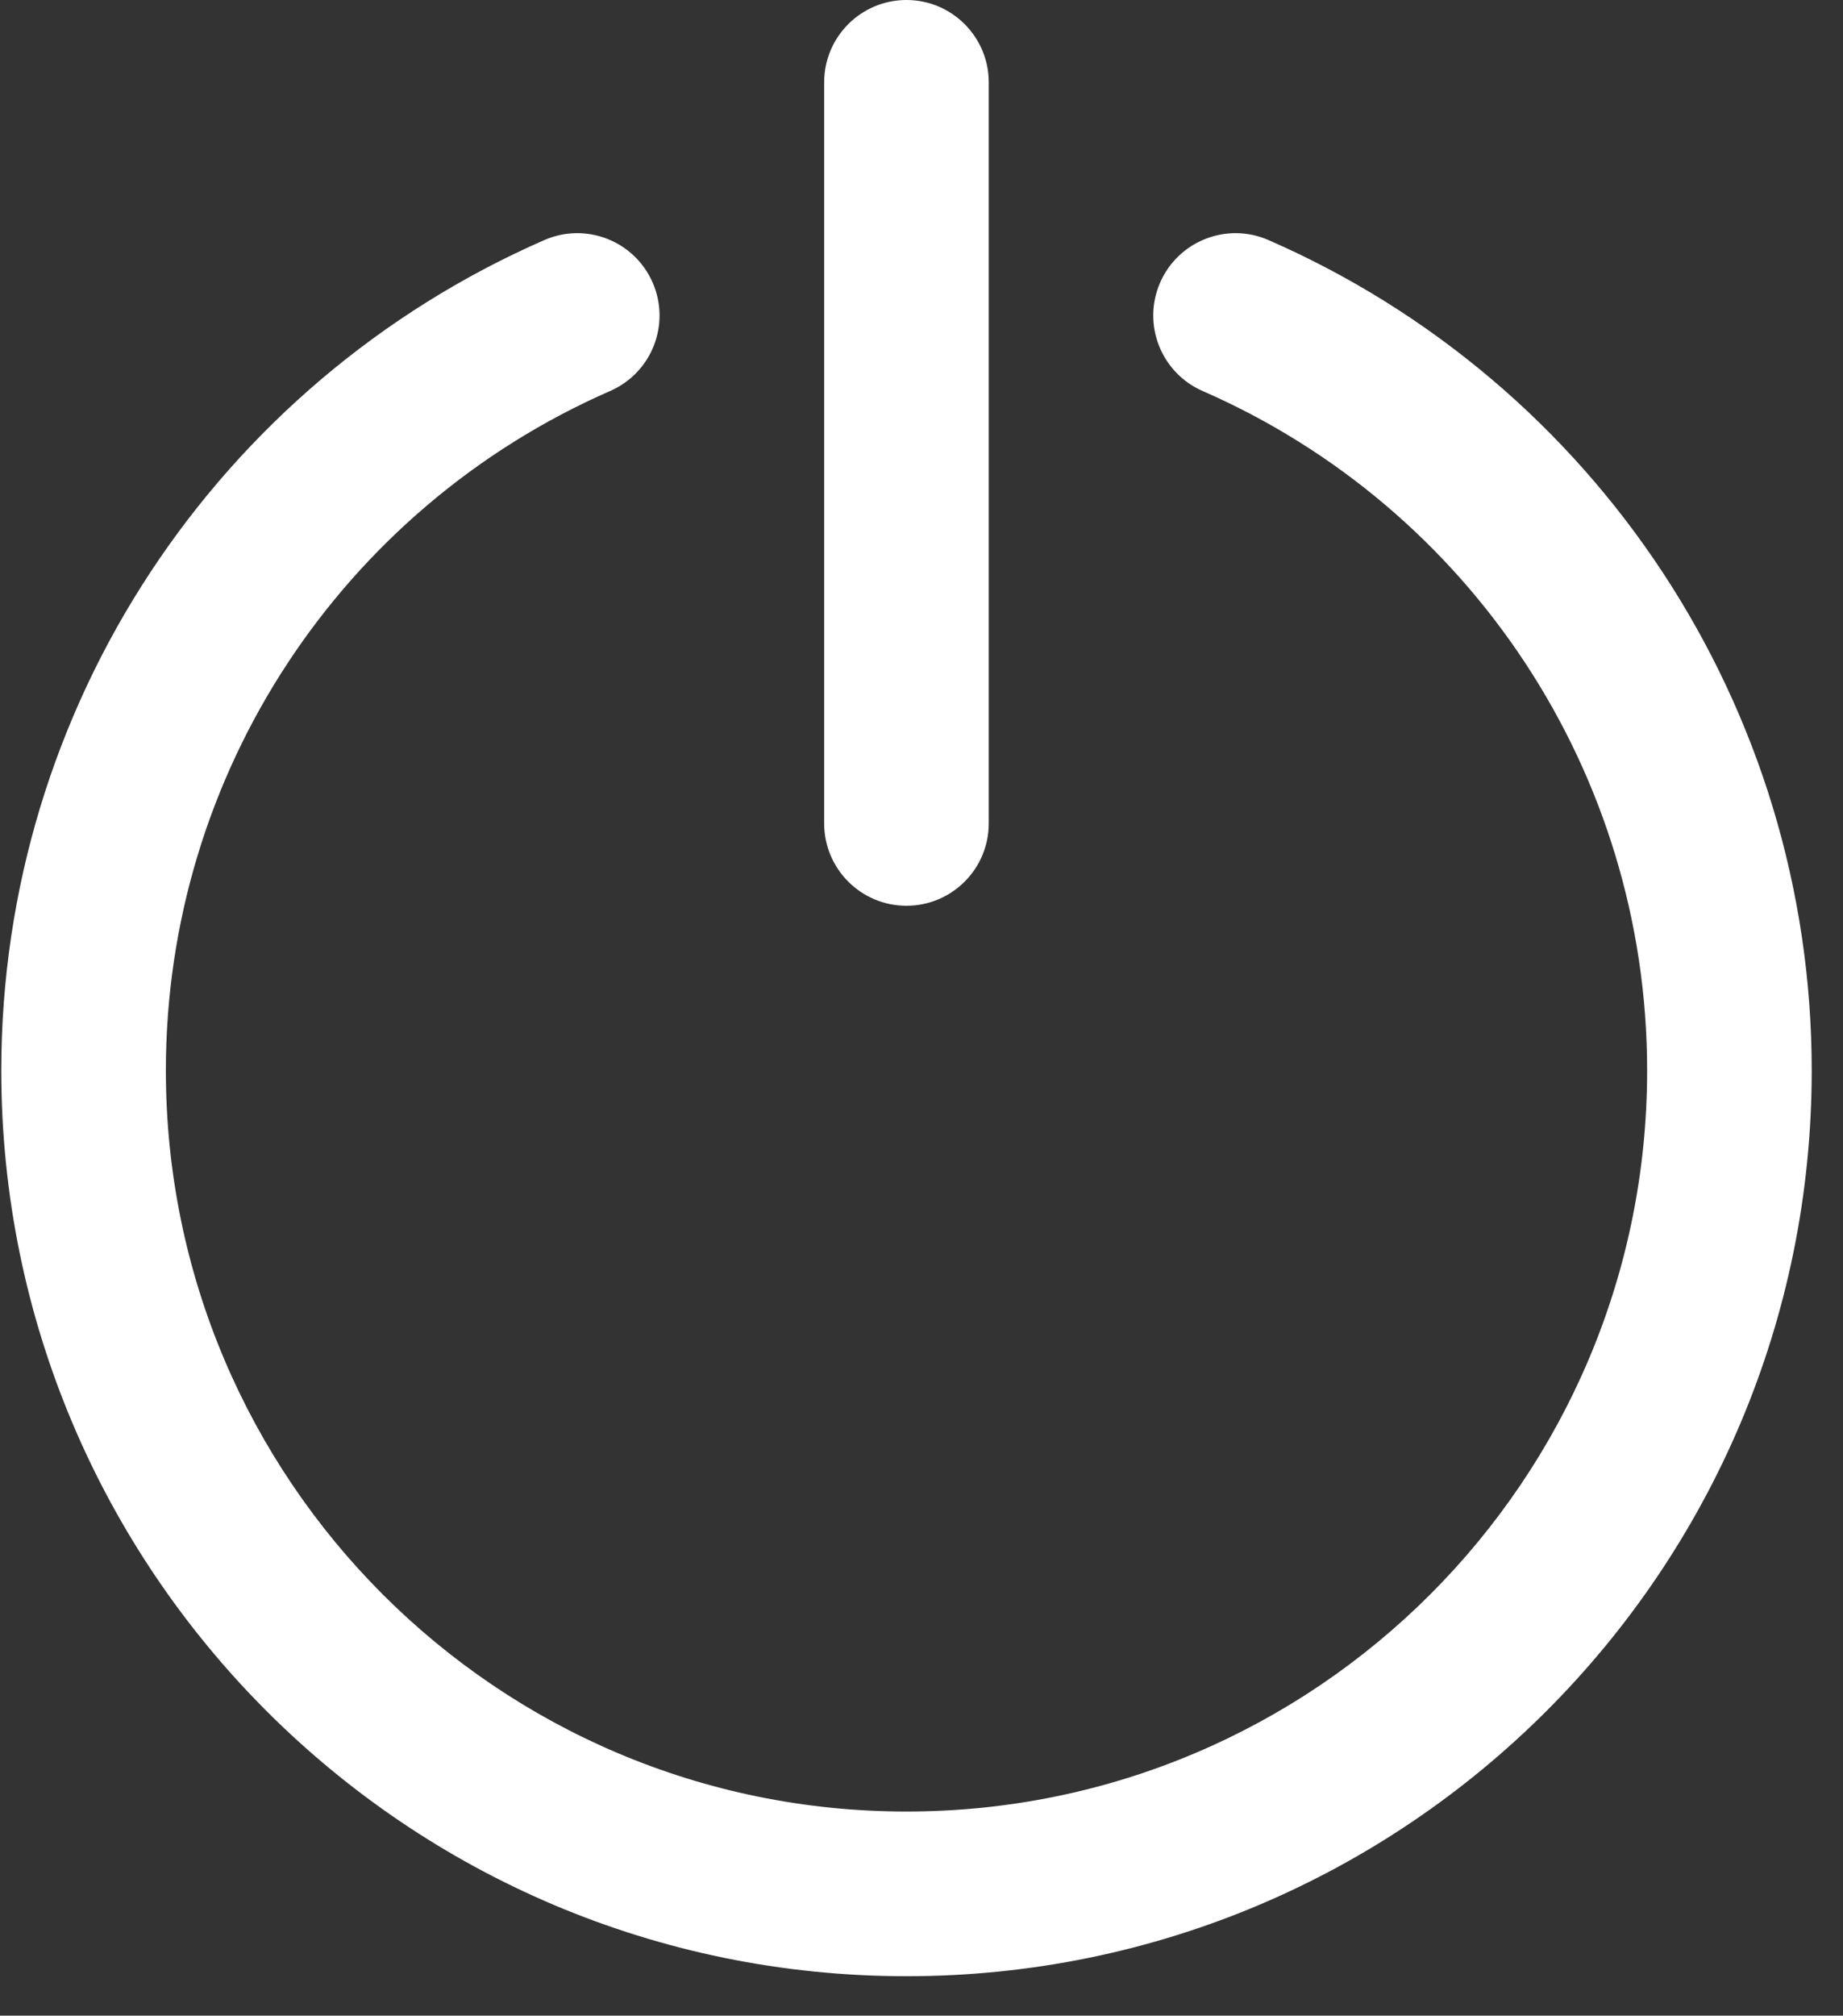
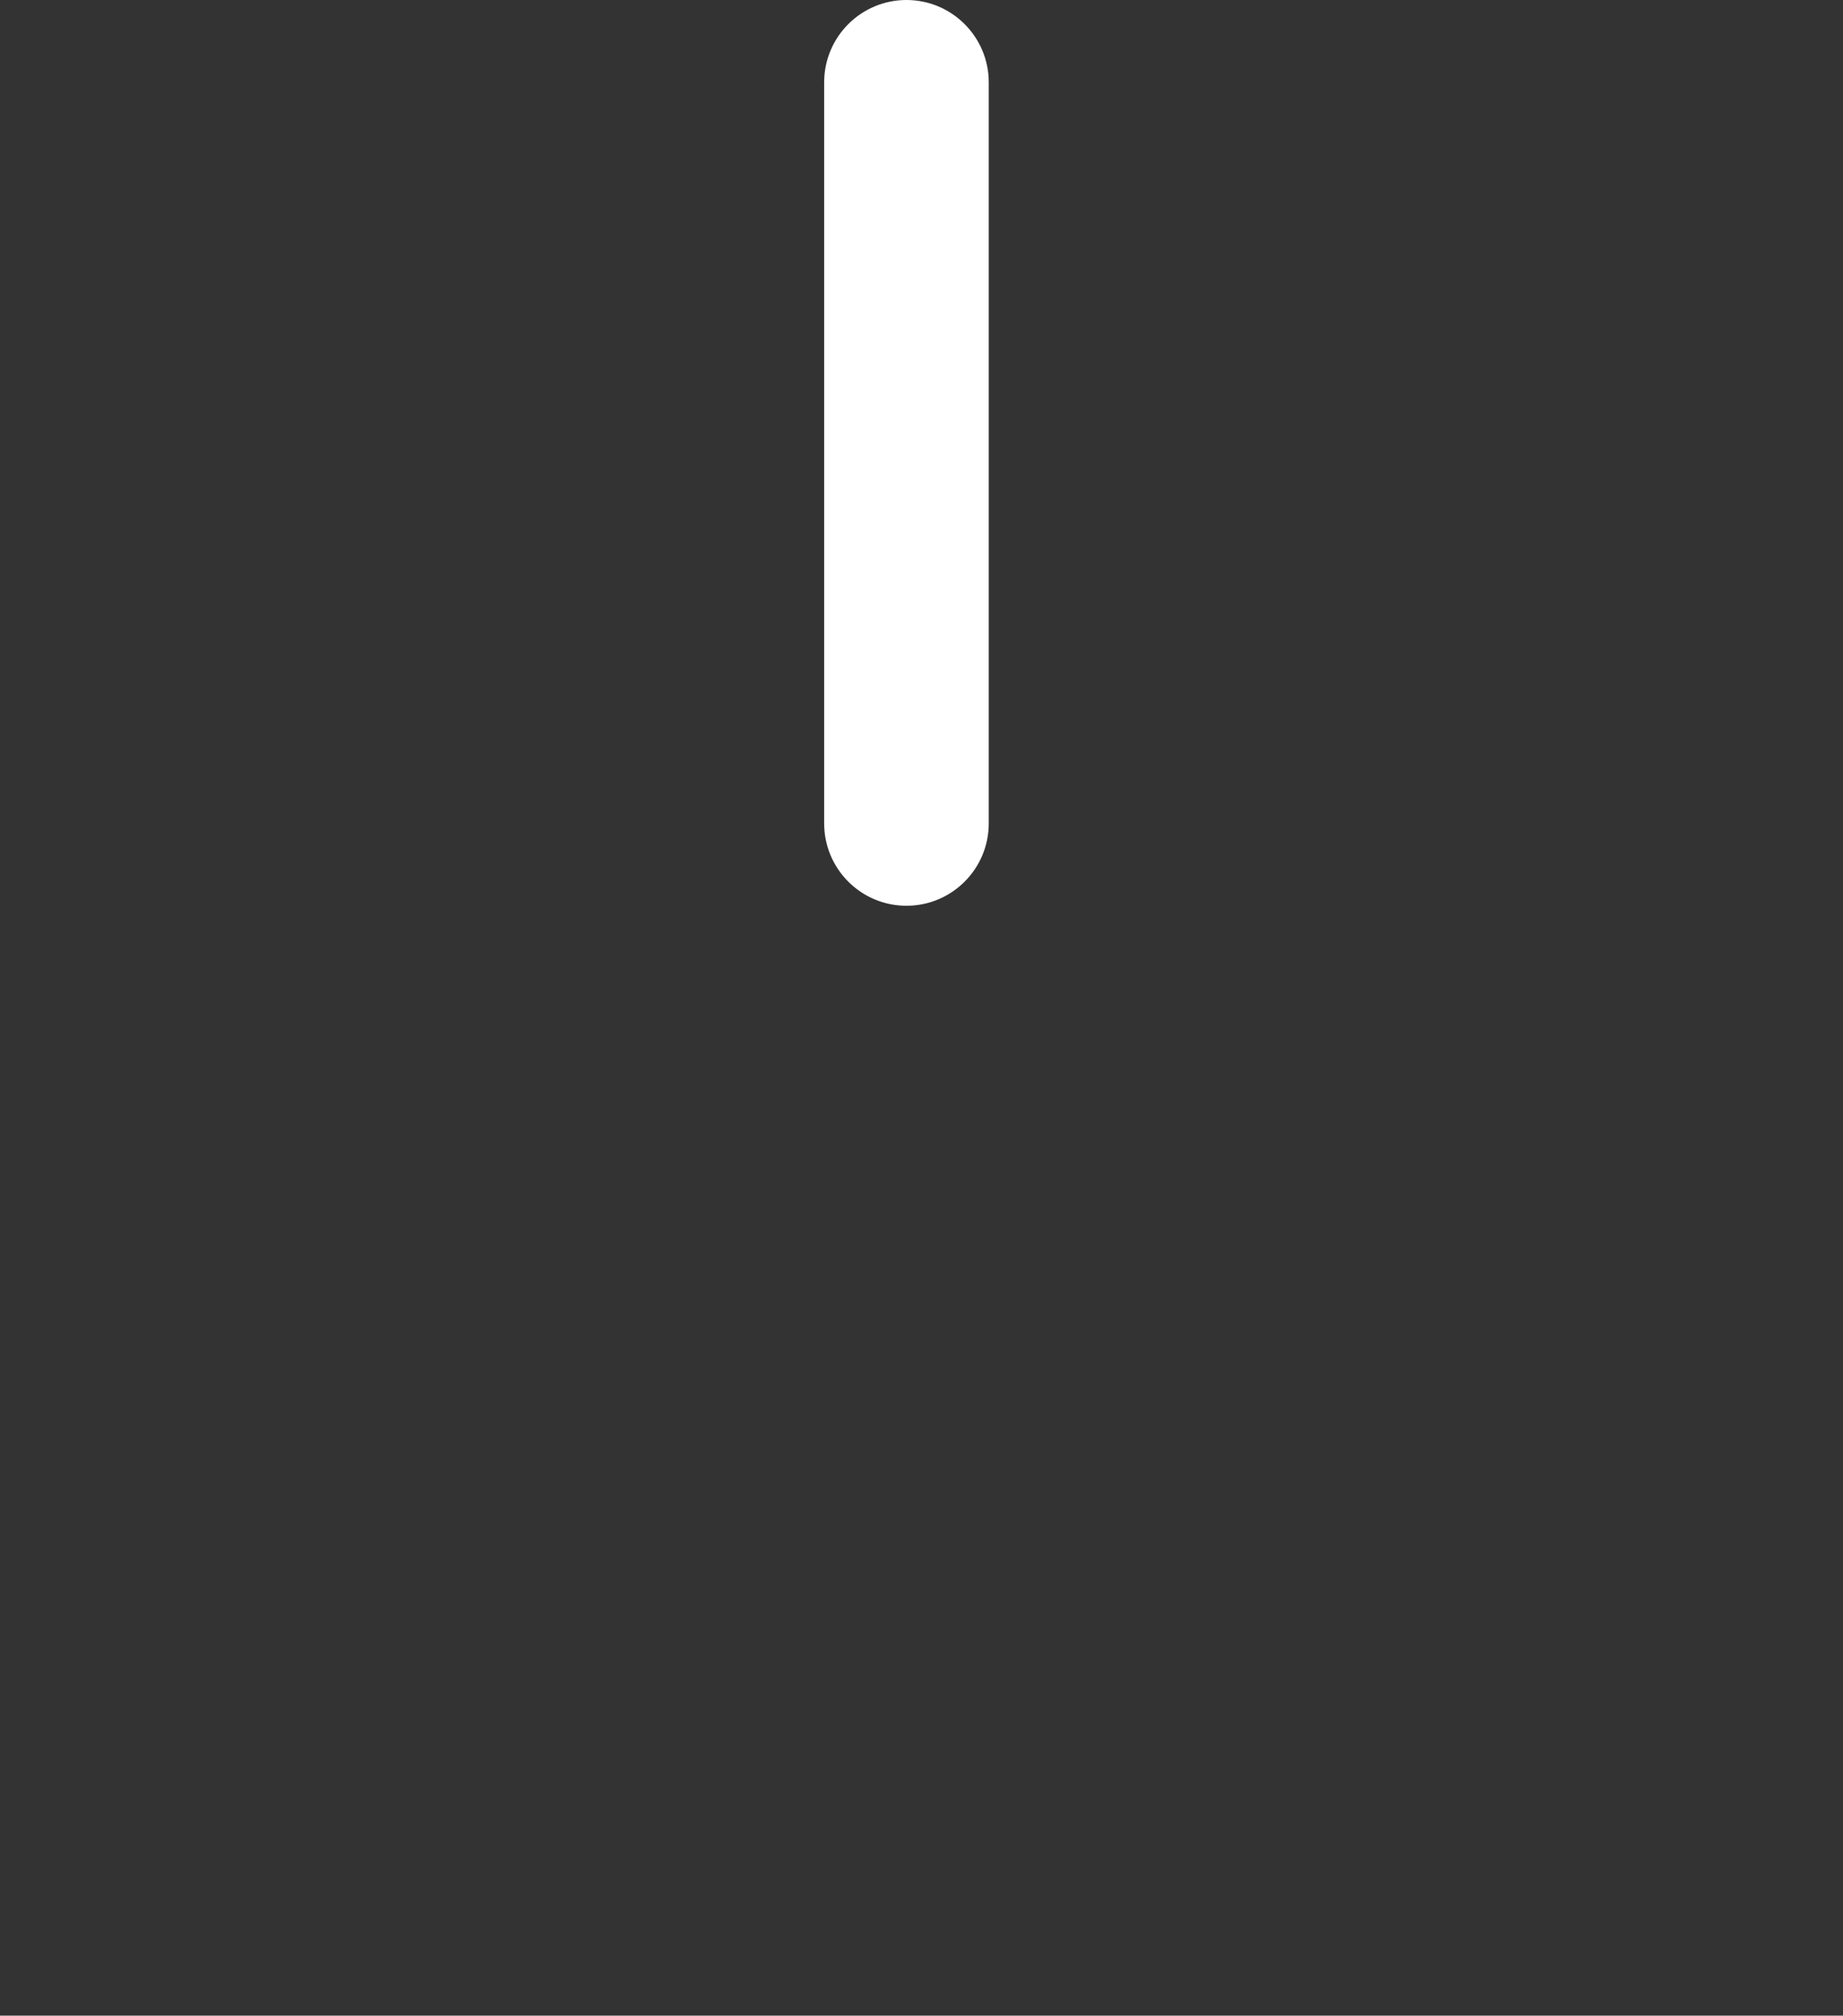
<svg xmlns="http://www.w3.org/2000/svg" width="43px" height="47px" viewBox="0 0 43 47" version="1.1">
  <rect x="0" y="0" width="43" height="47" fill="#333333" stroke="none" />
  <title>turn-off</title>
  <g id="Page-1" stroke="none" stroke-width="1" fill="none" fill-rule="evenodd">
    <g id="Wangpetch-Product-STRAPPING-MACHINE" transform="translate(-778, -1238)" fill="#FFFFFF" fill-rule="nonzero">
      <g id="turn-off" transform="translate(778, 1238)">
-         <path d="M29.596,5.598 C28.625,5.173 27.493,5.617 27.068,6.588 C26.644,7.56 27.087,8.692 28.059,9.117 C34.306,11.846 38.43,18.024 38.43,24.96 C38.43,34.503 30.692,42.24 21.15,42.24 C11.606,42.24 3.87,34.503 3.87,24.96 C3.87,18.026 7.992,11.847 14.237,9.116 C15.209,8.691 15.652,7.559 15.227,6.588 C14.802,5.616 13.67,5.173 12.699,5.598 C5.068,8.935 0.03,16.486 0.03,24.96 C0.03,36.624 9.485,46.08 21.15,46.08 C32.813,46.08 42.27,36.624 42.27,24.96 C42.27,16.484 37.23,8.932 29.596,5.598 Z" id="Path" />
        <path d="M21.149,21.12 C22.209,21.12 23.069,20.26 23.069,19.2 L23.069,1.92 C23.069,0.86 22.209,0 21.149,0 C20.089,0 19.229,0.86 19.229,1.92 L19.229,19.2 C19.229,20.26 20.089,21.12 21.149,21.12 Z" id="Path" />
      </g>
    </g>
  </g>
</svg>